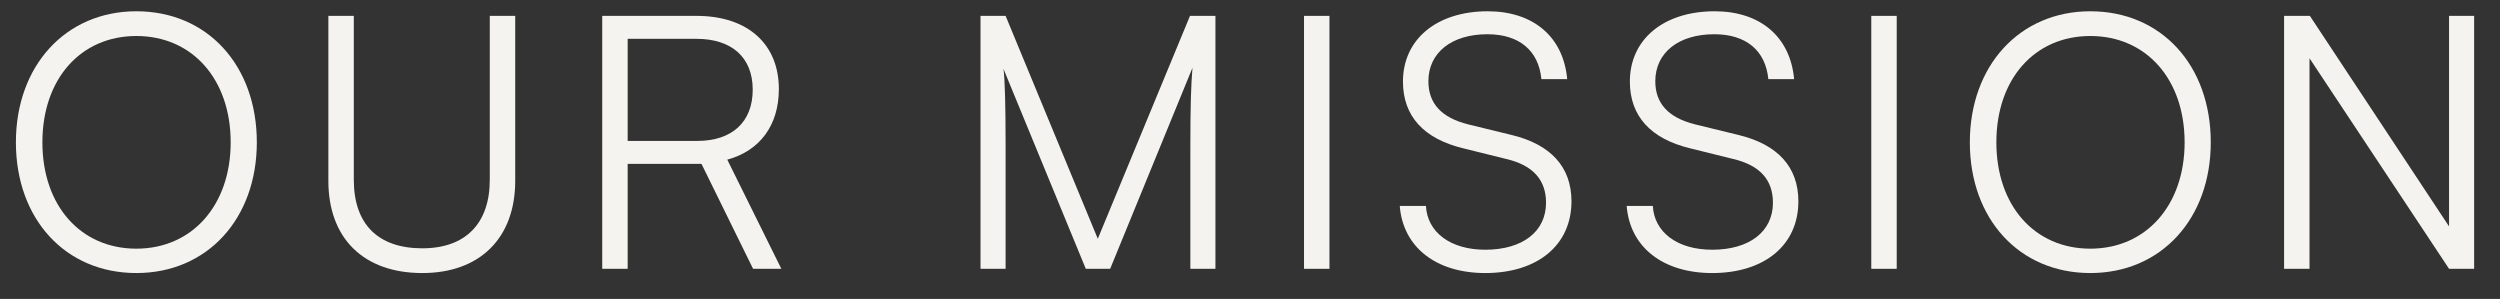
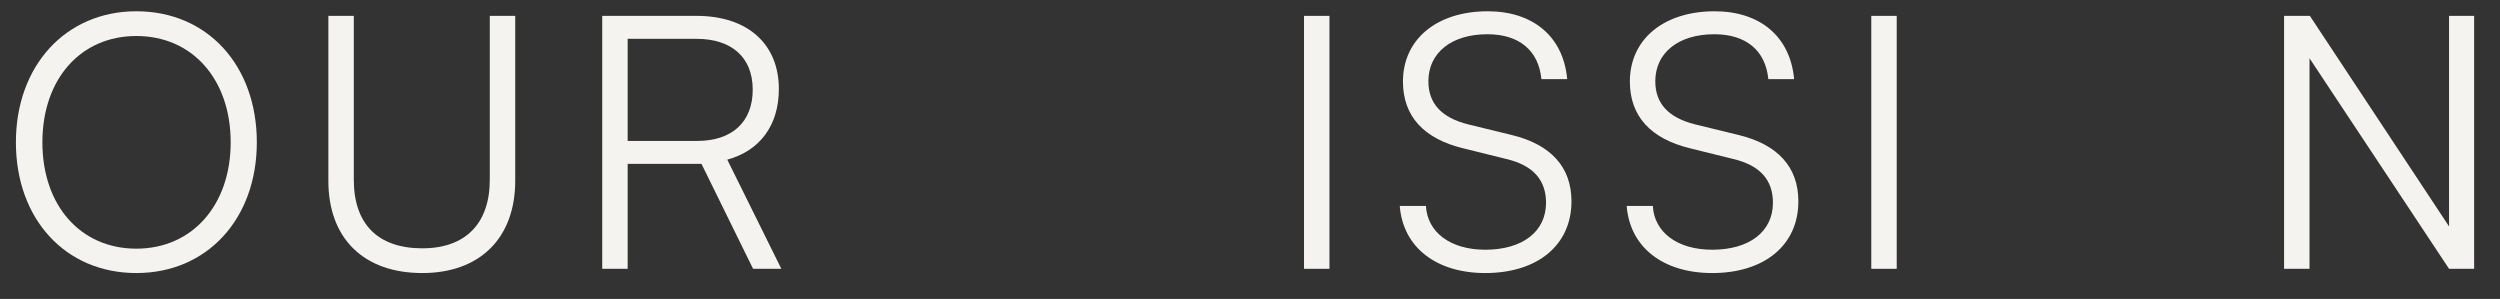
<svg xmlns="http://www.w3.org/2000/svg" width="92" height="11" viewBox="0 0 92 11" fill="none">
  <rect x="0" y="0" width="92" height="11" fill="#333333" stroke="none" />
  <path d="M9.451 5.238C9.451 8.059 7.618 10.048 5.018 10.048C2.405 10.048 0.585 8.059 0.585 5.238C0.585 2.417 2.418 0.415 5.018 0.415C7.631 0.415 9.451 2.404 9.451 5.238ZM8.489 5.238C8.489 2.911 7.072 1.325 5.018 1.325C2.964 1.325 1.56 2.911 1.56 5.238C1.56 7.565 2.964 9.151 5.018 9.151C7.072 9.151 8.489 7.552 8.489 5.238Z" fill="#F5F3EF" />
  <path d="M12.084 6.655V0.584H13.02V6.616C13.02 8.254 13.916 9.138 15.541 9.138C17.128 9.138 18.024 8.228 18.024 6.616V0.584L18.96 0.584V6.655C18.96 8.761 17.66 10.048 15.541 10.048C13.383 10.048 12.084 8.774 12.084 6.655Z" fill="#F5F3EF" />
  <path d="M23.098 9.892H22.162V0.584L25.633 0.584C27.518 0.584 28.662 1.624 28.662 3.275C28.662 4.614 27.96 5.55 26.764 5.875L28.753 9.892H27.713L25.815 6.031H23.098V9.892ZM23.098 1.429V5.186H25.659C26.946 5.186 27.7 4.484 27.7 3.301C27.7 2.092 26.907 1.429 25.633 1.429L23.098 1.429Z" fill="#F5F3EF" />
-   <path d="M37.006 9.892H36.083V0.584H37.006L40.399 8.787L43.792 0.584H44.728V9.892H43.805V5.472C43.805 3.847 43.831 3.132 43.883 2.495L40.854 9.892H39.957L36.928 2.534C36.98 2.885 37.006 3.912 37.006 5.329V9.892Z" fill="#F5F3EF" />
  <path d="M48.924 0.584V9.892H47.988V0.584H48.924Z" fill="#F5F3EF" />
  <path d="M51.629 3.002C51.629 1.442 52.877 0.415 54.748 0.415C56.425 0.415 57.531 1.351 57.673 2.911H56.724C56.62 1.858 55.906 1.26 54.736 1.26C53.422 1.26 52.565 1.936 52.565 2.989C52.565 3.808 53.045 4.328 54.02 4.575L55.62 4.965C57.075 5.316 57.83 6.148 57.83 7.409C57.83 9.021 56.581 10.048 54.657 10.048C52.85 10.048 51.629 9.099 51.511 7.578H52.474C52.526 8.553 53.383 9.19 54.657 9.19C56.023 9.19 56.894 8.527 56.894 7.461C56.894 6.629 56.425 6.083 55.425 5.849L53.852 5.459C52.395 5.108 51.629 4.276 51.629 3.002Z" fill="#F5F3EF" />
  <path d="M59.979 3.002C59.979 1.442 61.227 0.415 63.099 0.415C64.776 0.415 65.881 1.351 66.024 2.911H65.075C64.971 1.858 64.256 1.26 63.086 1.26C61.773 1.26 60.915 1.936 60.915 2.989C60.915 3.808 61.396 4.328 62.371 4.575L63.97 4.965C65.426 5.316 66.18 6.148 66.18 7.409C66.18 9.021 64.932 10.048 63.008 10.048C61.201 10.048 59.979 9.099 59.862 7.578H60.824C60.876 8.553 61.734 9.19 63.008 9.19C64.373 9.19 65.244 8.527 65.244 7.461C65.244 6.629 64.776 6.083 63.775 5.849L62.202 5.459C60.746 5.108 59.979 4.276 59.979 3.002Z" fill="#F5F3EF" />
  <path d="M69.799 0.584V9.892H68.863V0.584L69.799 0.584Z" fill="#F5F3EF" />
-   <path d="M81.356 5.238C81.356 8.059 79.523 10.048 76.924 10.048C74.311 10.048 72.49 8.059 72.49 5.238C72.49 2.417 74.323 0.415 76.924 0.415C79.537 0.415 81.356 2.404 81.356 5.238ZM80.394 5.238C80.394 2.911 78.978 1.325 76.924 1.325C74.87 1.325 73.466 2.911 73.466 5.238C73.466 7.565 74.87 9.151 76.924 9.151C78.978 9.151 80.394 7.552 80.394 5.238Z" fill="#F5F3EF" />
  <path d="M84.99 9.892H84.054V0.584L85.003 0.584L90.125 8.332V0.584H91.048V9.892H90.125L84.99 2.144V9.892Z" fill="#F5F3EF" />
</svg>